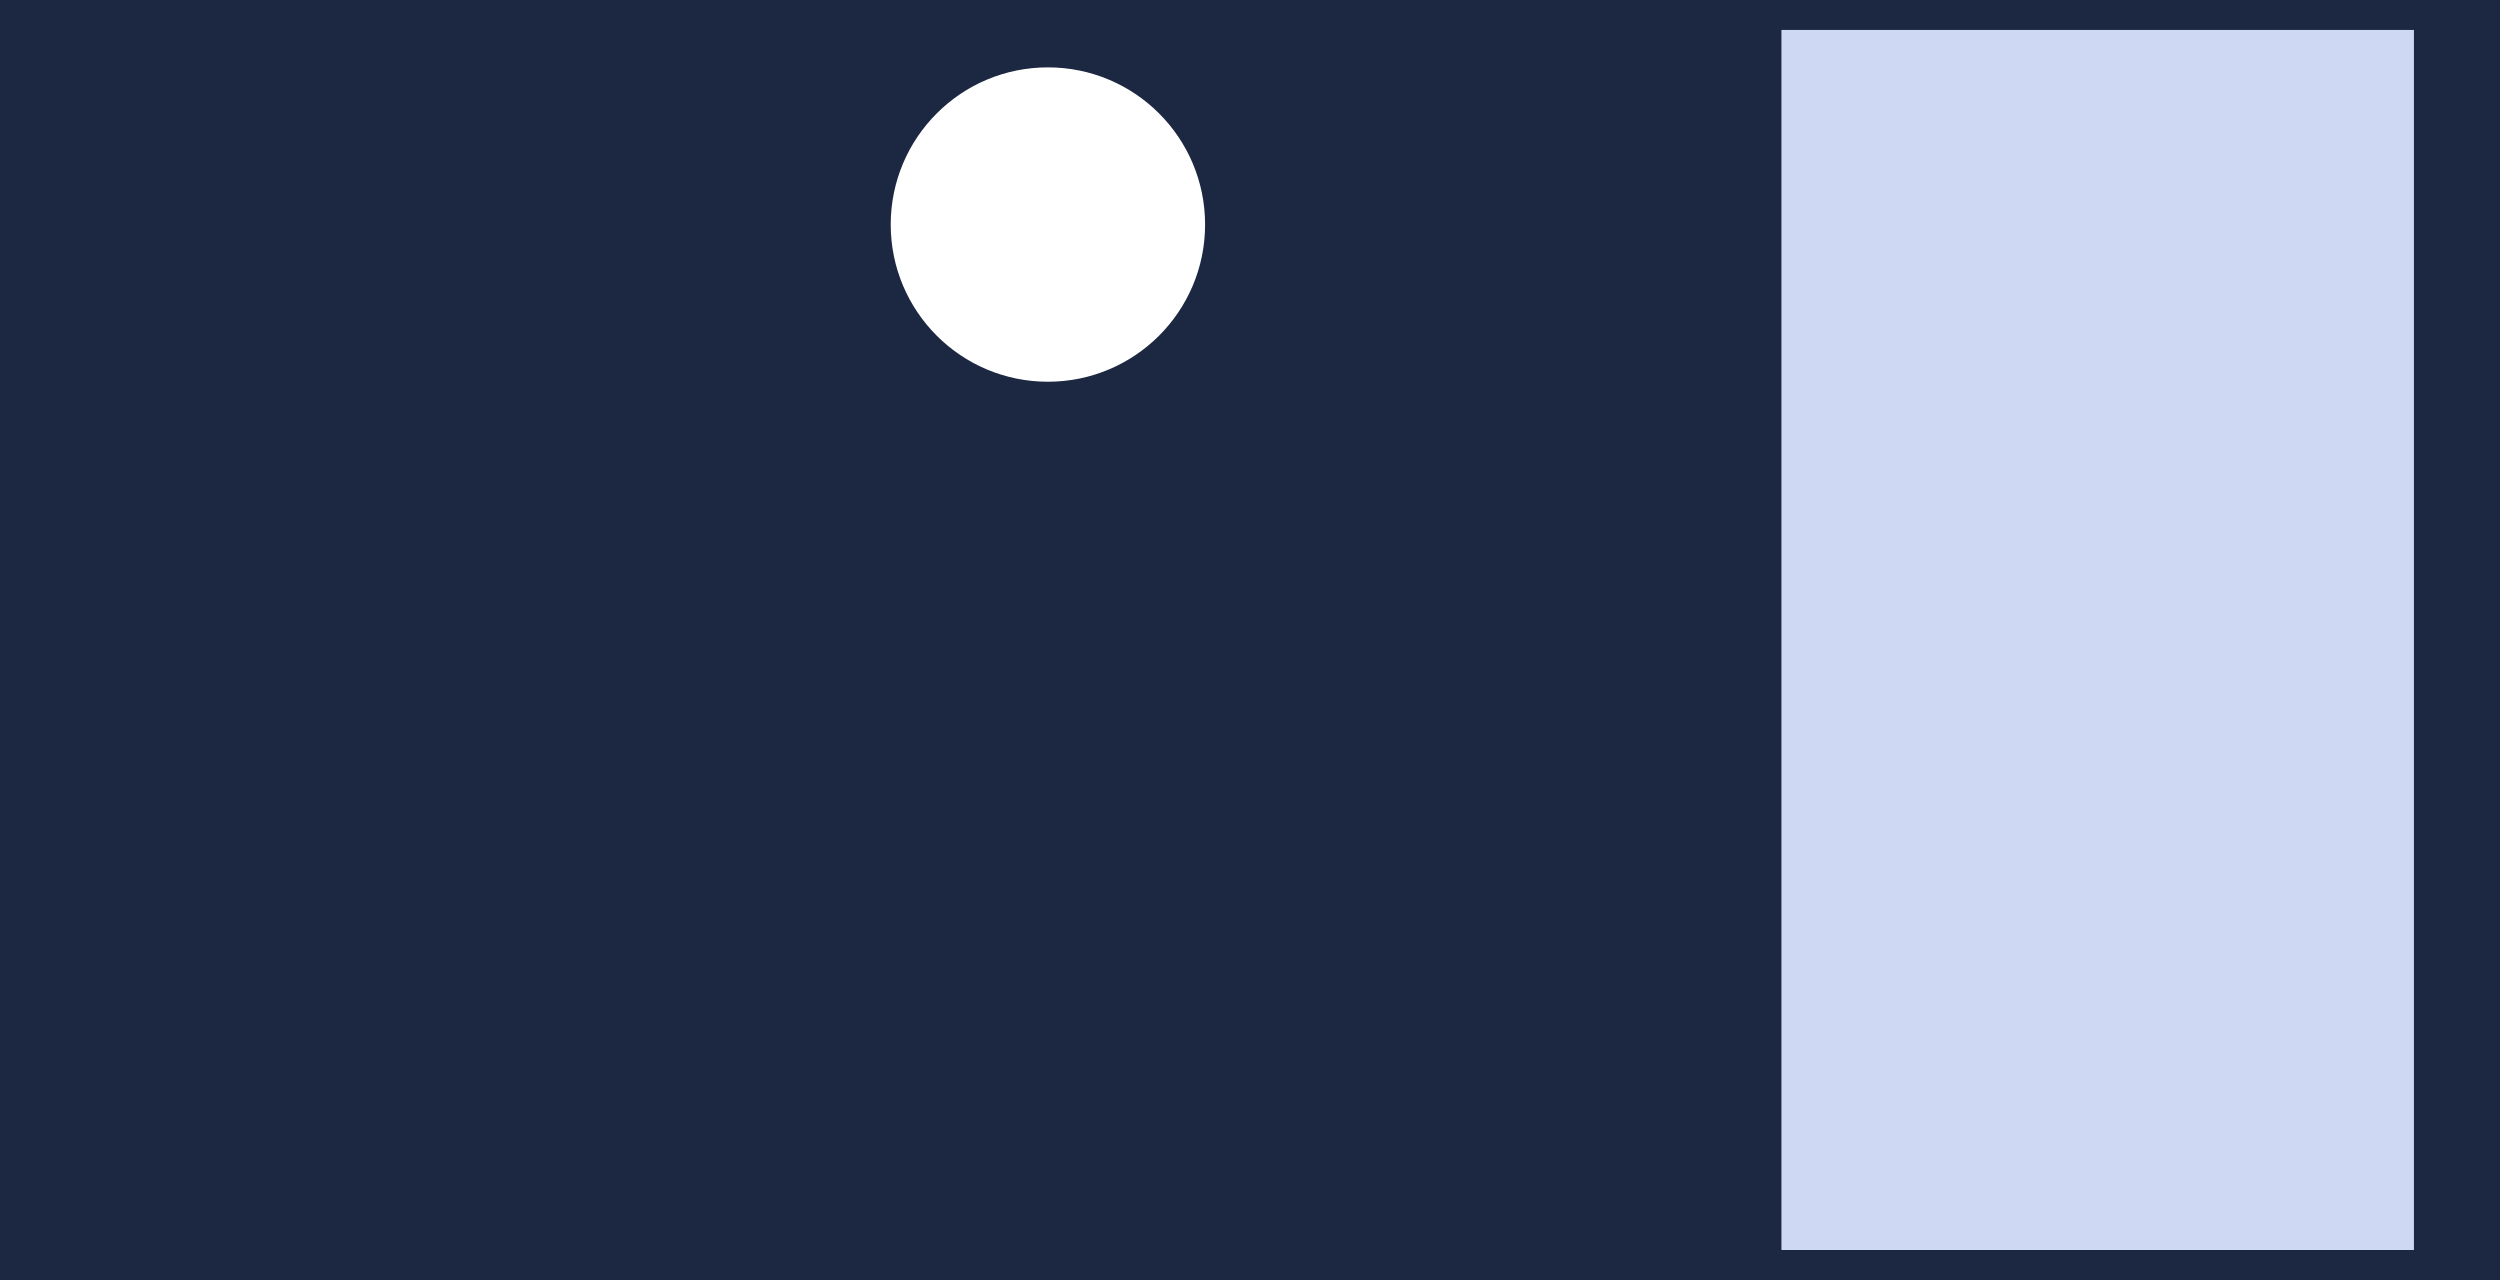
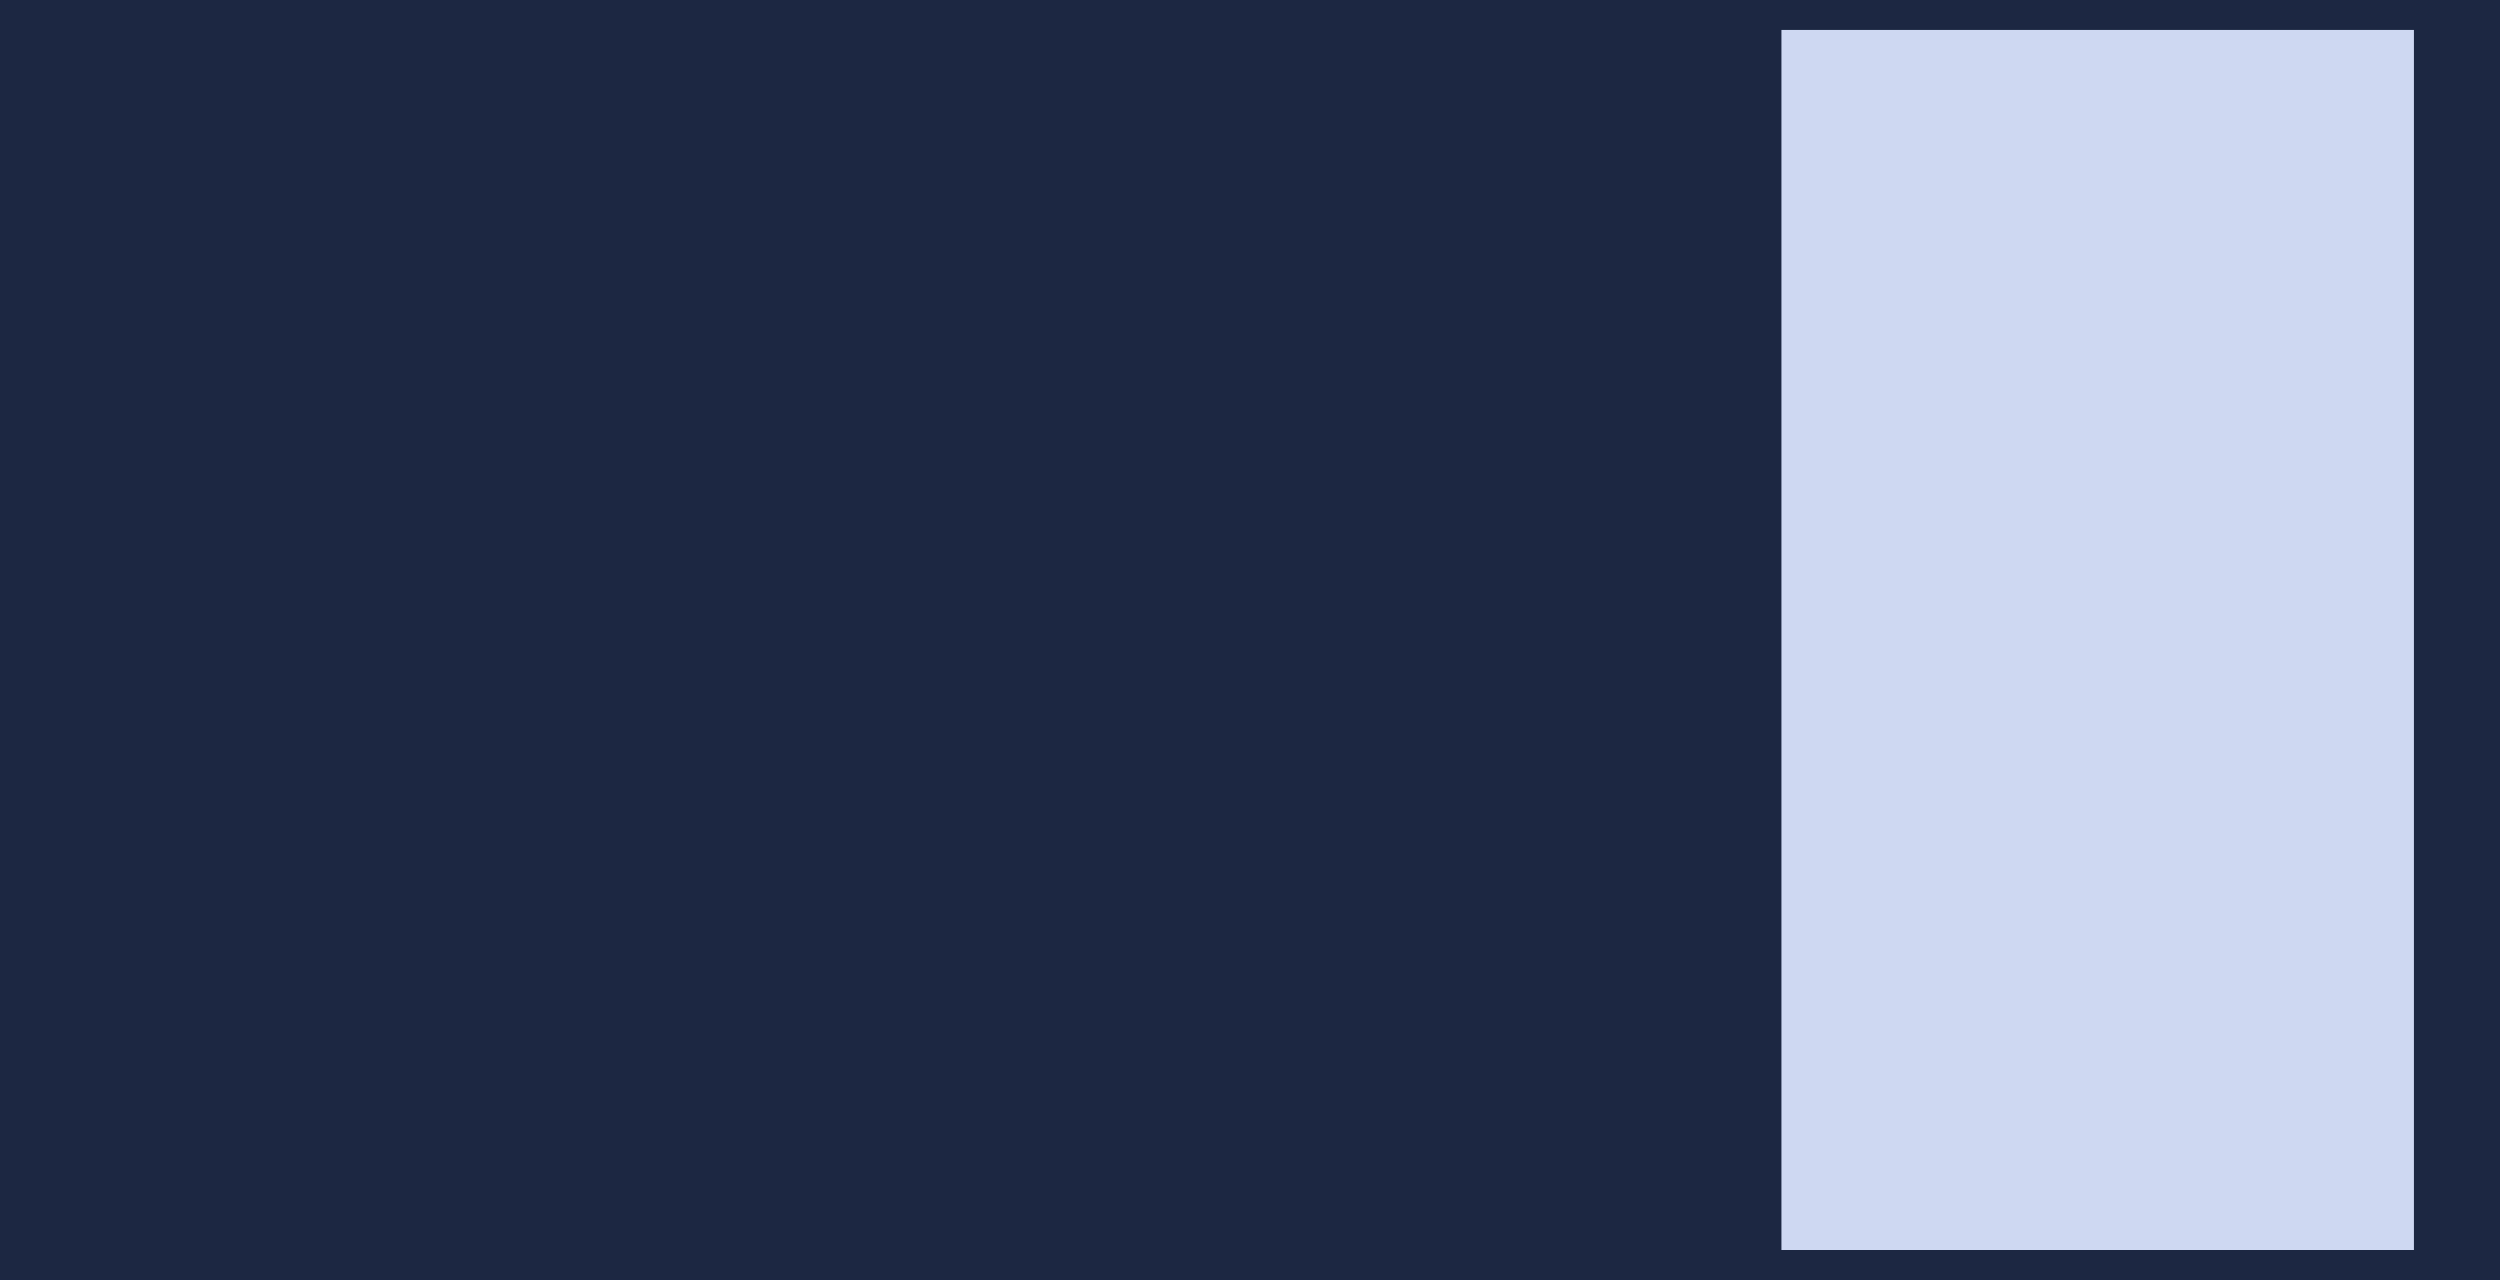
<svg xmlns="http://www.w3.org/2000/svg" width="668" height="342" viewBox="0 0 668 342" style="background-color: #1C2742;" version="1.1">
  <rect x="0" y="0" width="668" height="342" fill="#808080" stroke="none" />
  <rect width="668" height="342" y="0" x="0" stroke="#1C2742" fill="#1C2742" />
  <g transform="translate(8, 8)">
-     <circle r="40" cx="272" cy="52" fill="#fff" stroke="#fff" stroke-width="4" />
-   </g>
+     </g>
  <g transform="translate(334, 8)">
    <rect x="142" width="169" y="0" height="326" fill="#CED8F2" />
  </g>
</svg>